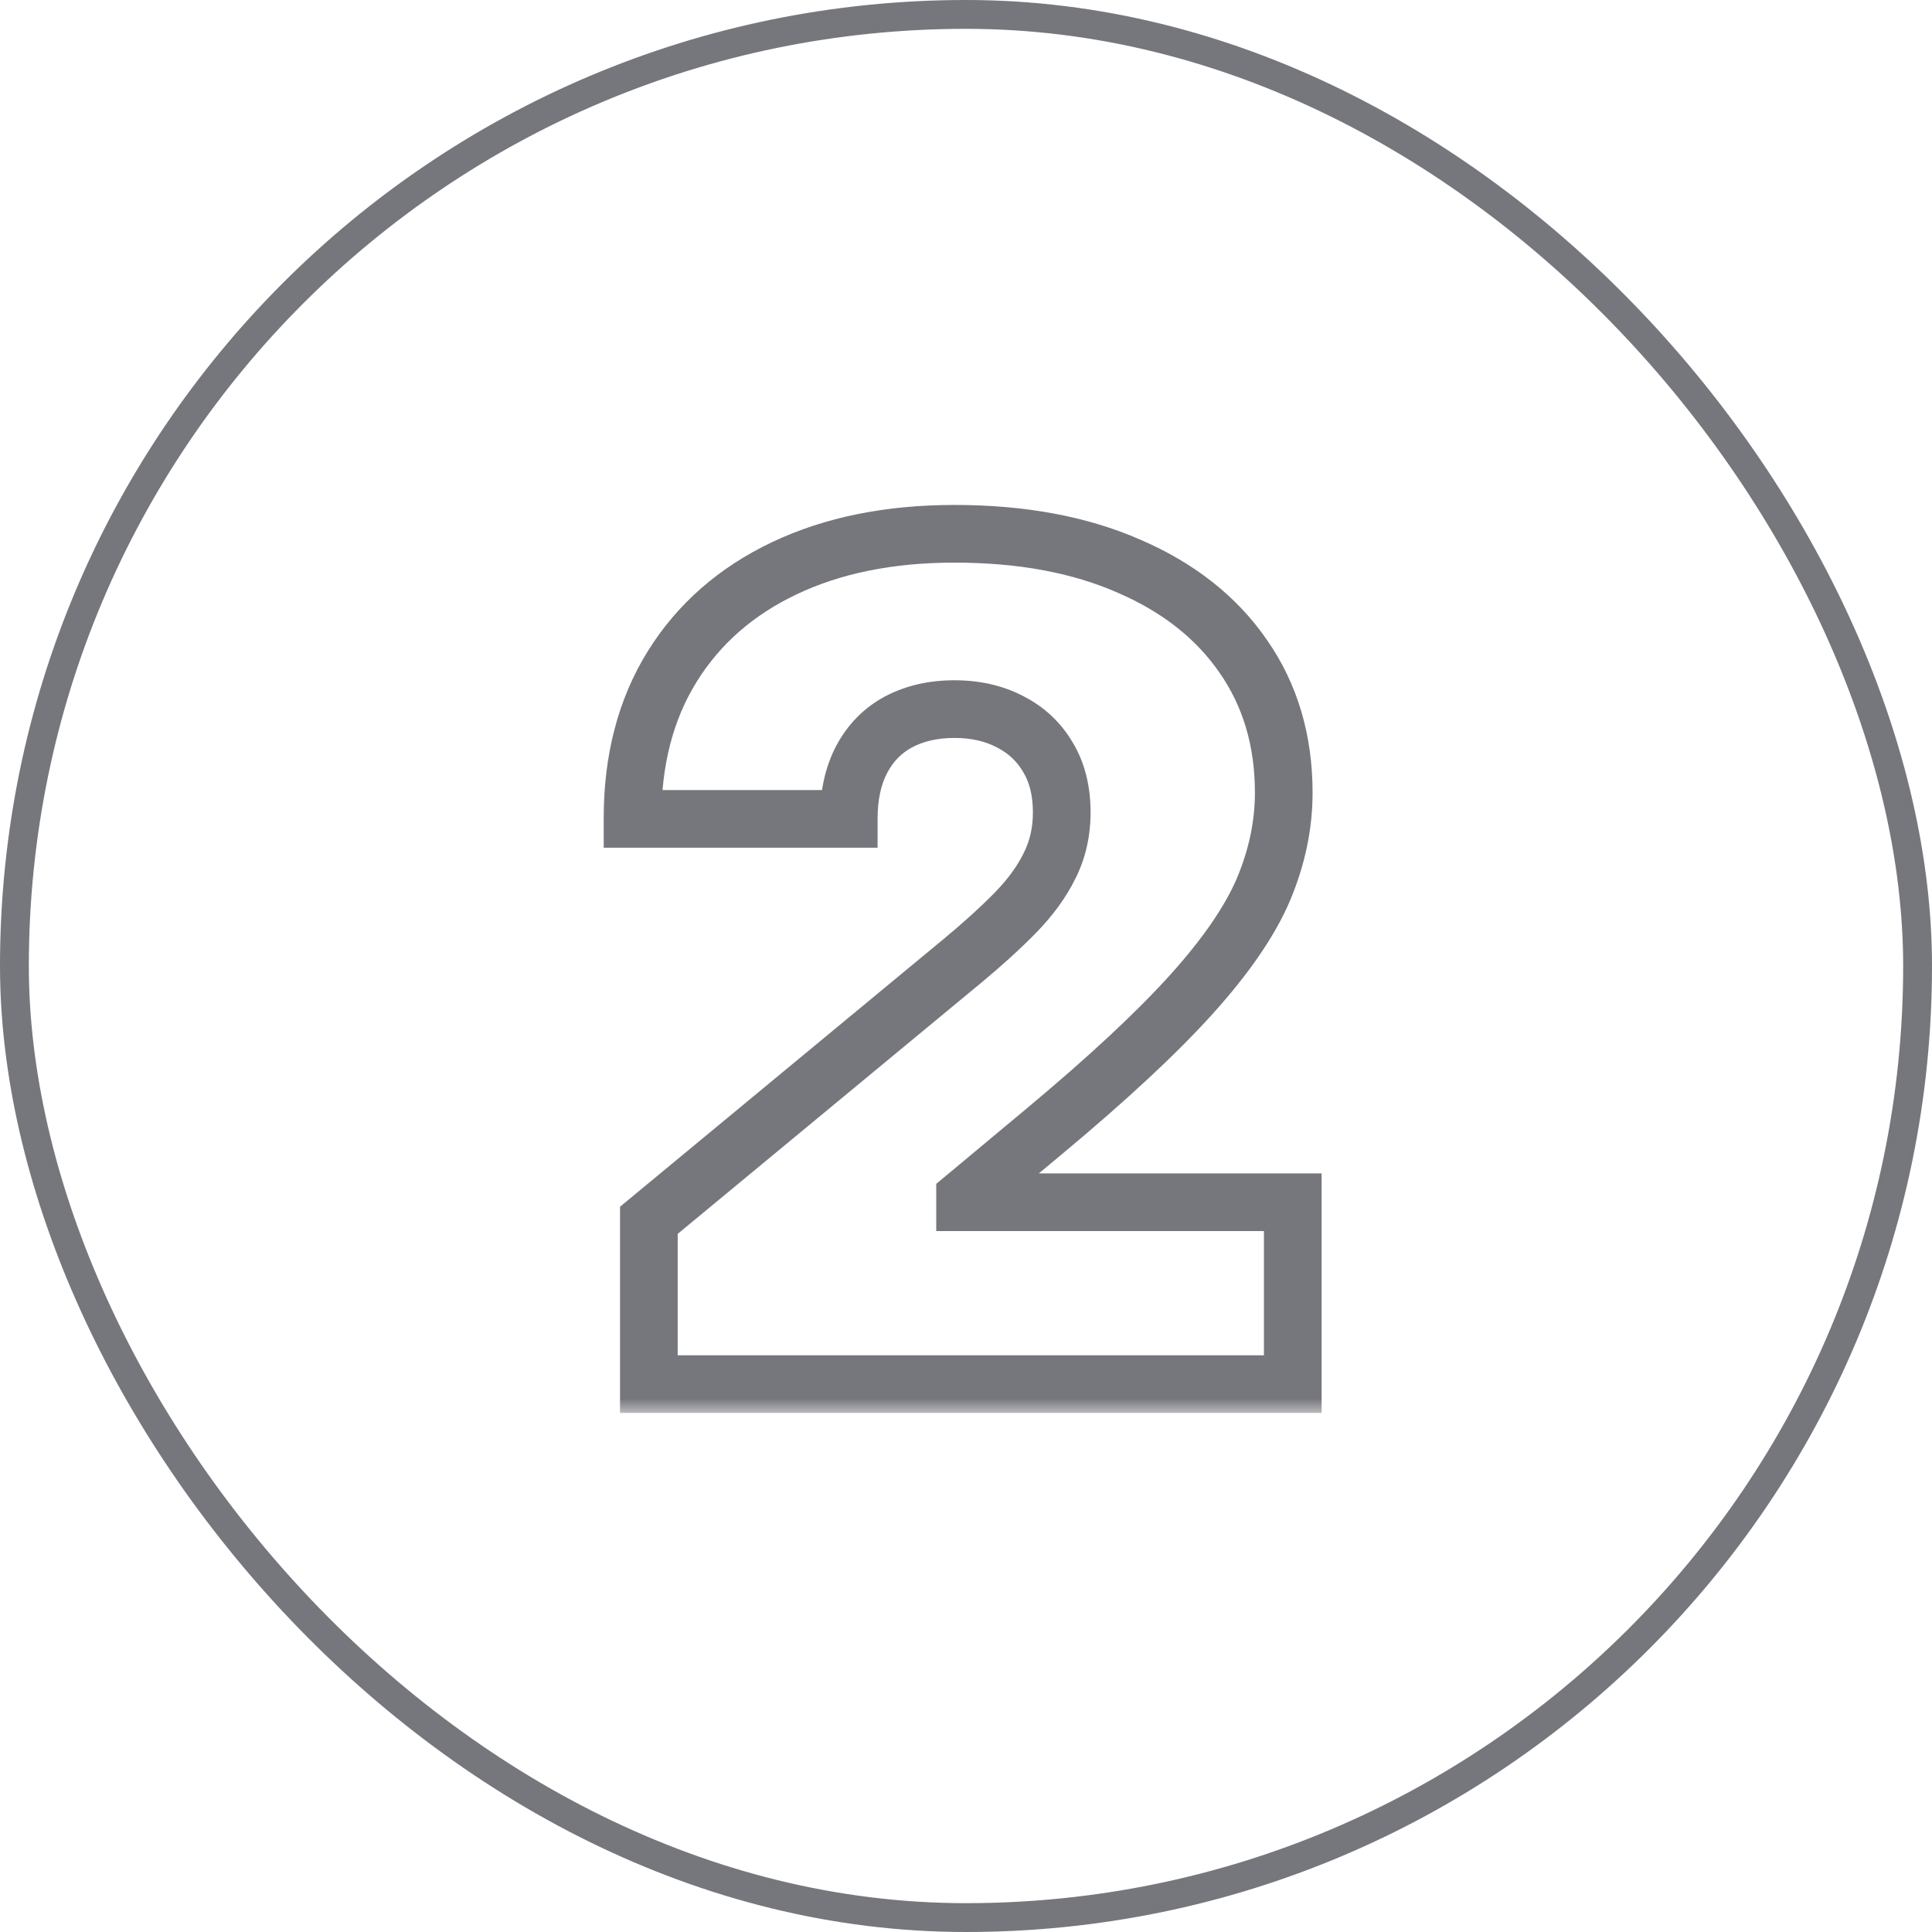
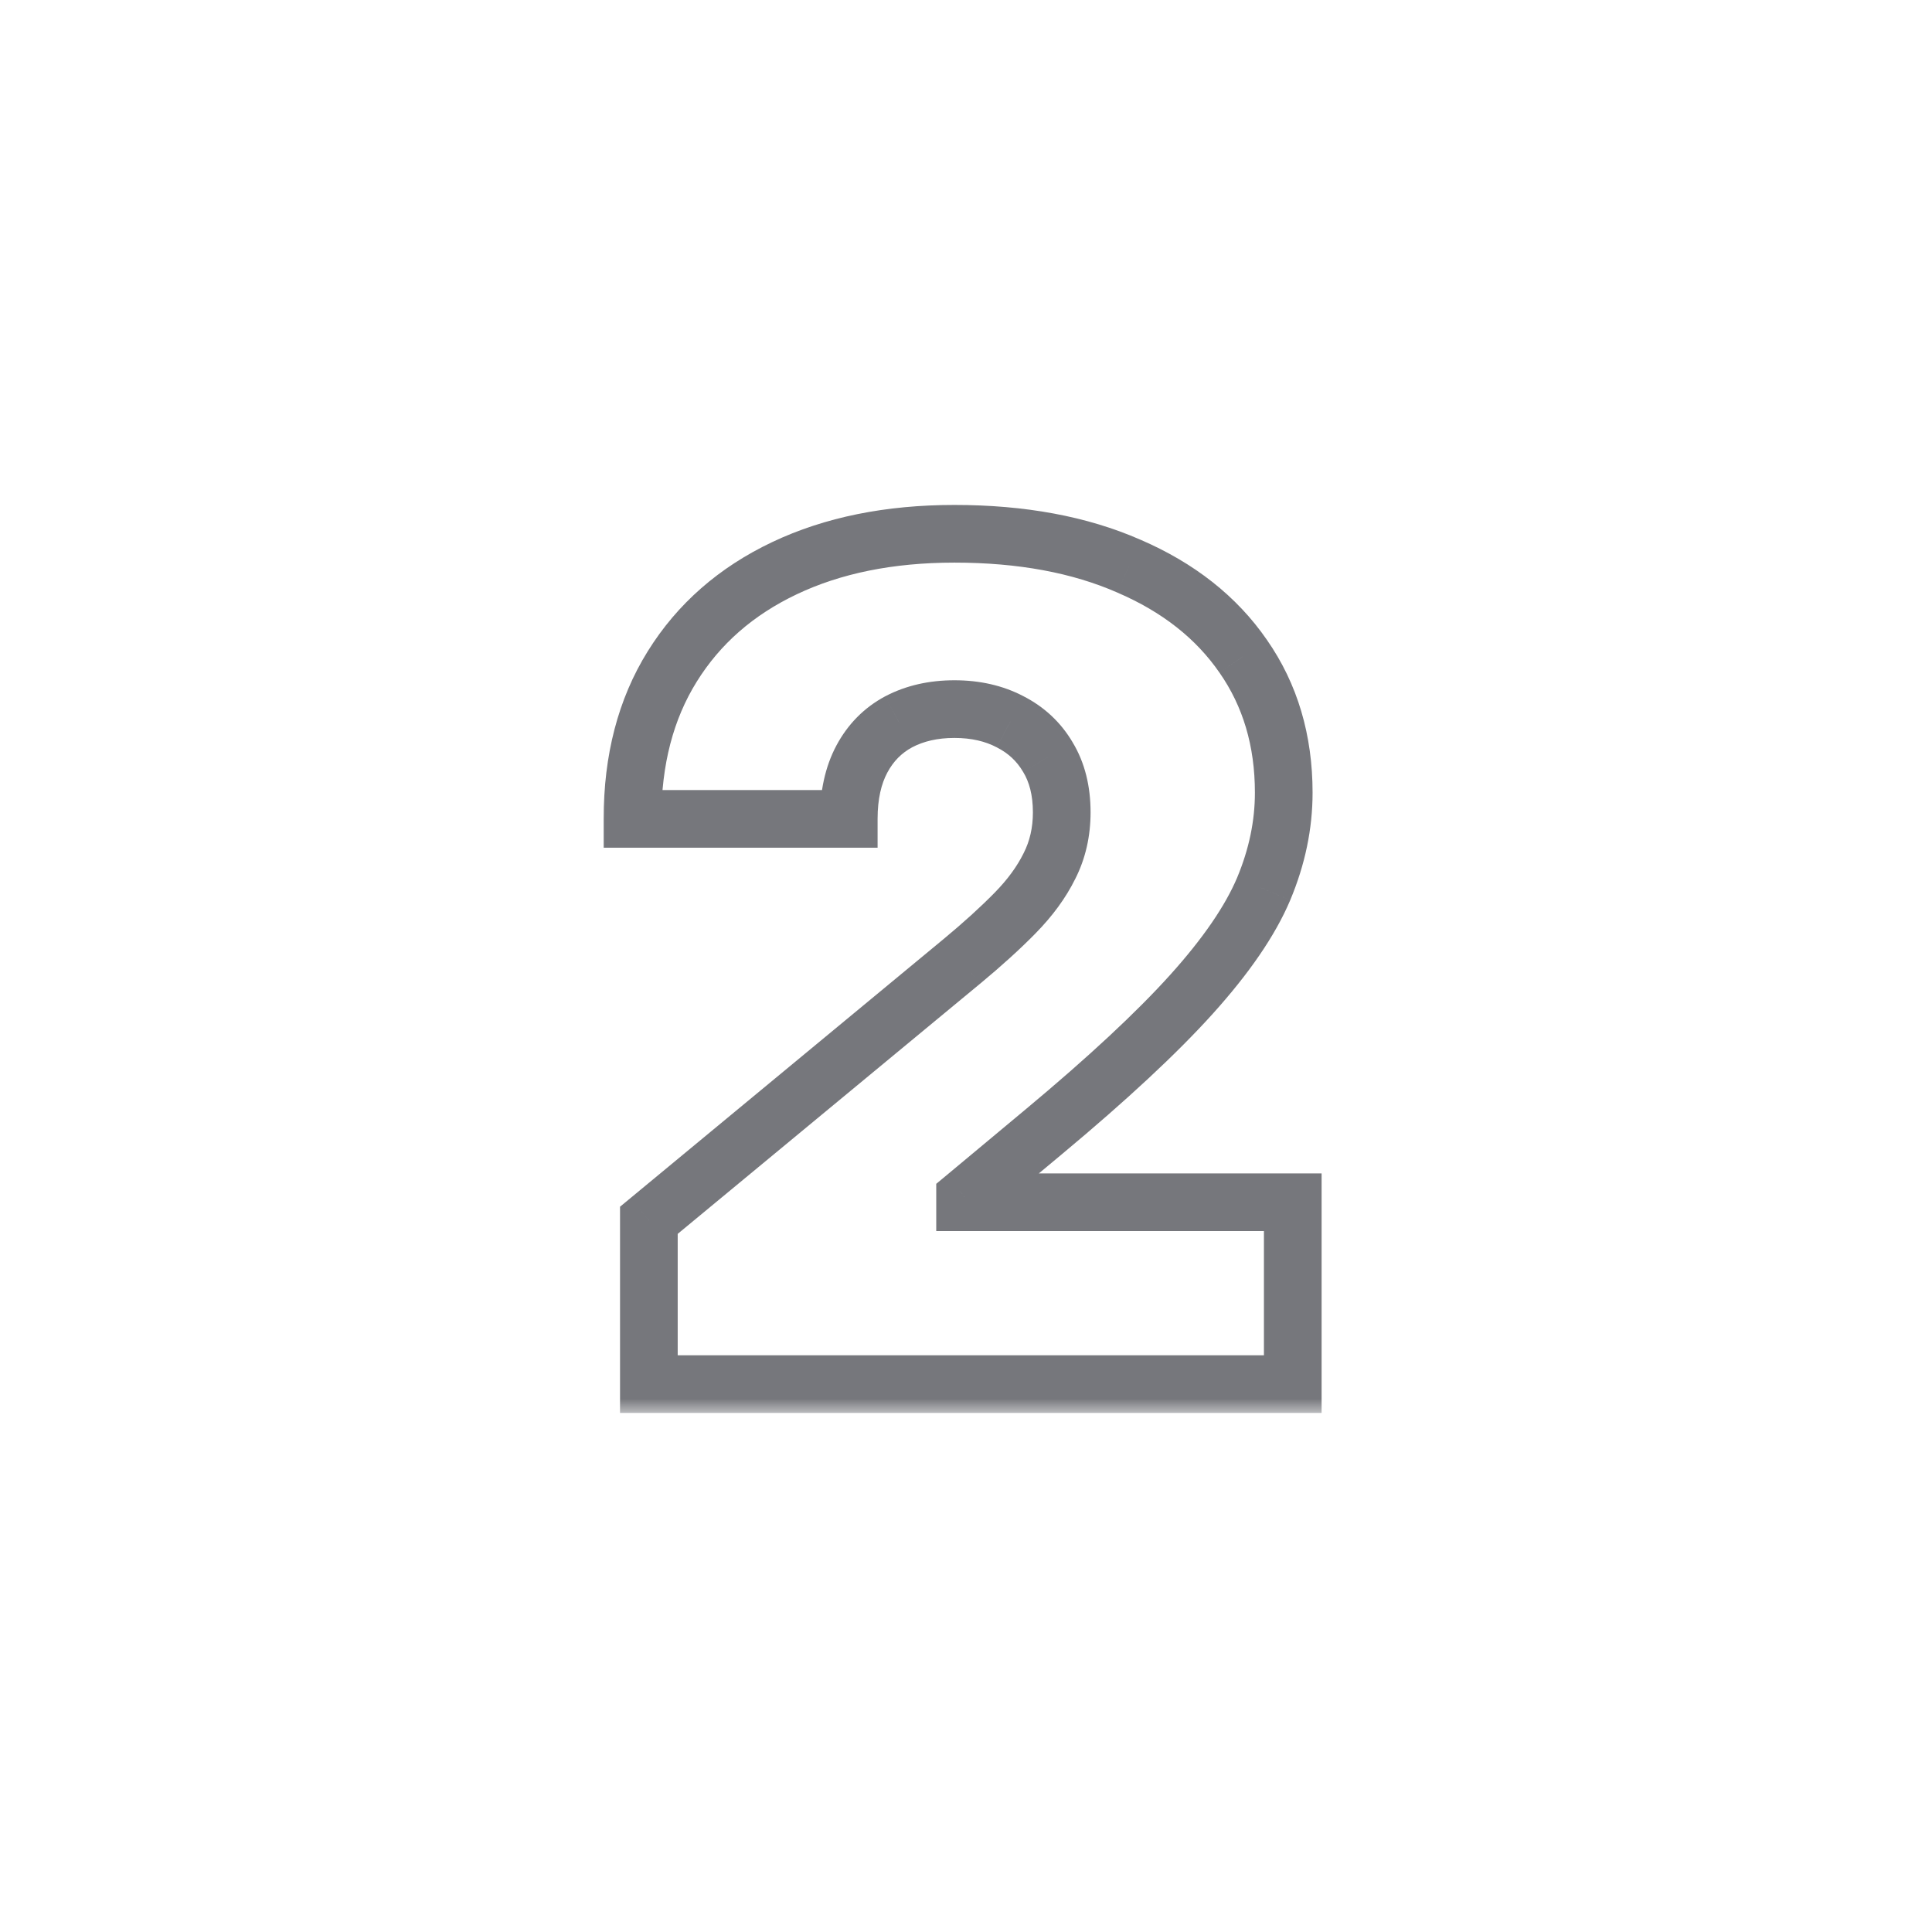
<svg xmlns="http://www.w3.org/2000/svg" width="67" height="67" viewBox="0 0 67 67" fill="none">
-   <rect x="0.5" y="0.5" width="66" height="66" rx="33" stroke="#76777C" />
  <mask id="path-2-outside-1_971_2910" maskUnits="userSpaceOnUse" x="20.5" y="17" width="26" height="32" fill="black">
    <rect fill="white" x="20.5" y="17" width="26" height="32" />
-     <path d="M22.502 48V42.318L33.354 33.341C34.074 32.744 34.69 32.186 35.201 31.665C35.722 31.134 36.12 30.59 36.394 30.031C36.678 29.473 36.82 28.852 36.82 28.171C36.82 27.422 36.659 26.783 36.337 26.253C36.025 25.723 35.589 25.315 35.031 25.031C34.472 24.738 33.828 24.591 33.099 24.591C32.37 24.591 31.726 24.738 31.167 25.031C30.618 25.325 30.192 25.756 29.889 26.324C29.585 26.892 29.434 27.583 29.434 28.398H21.934C21.934 26.352 22.393 24.591 23.312 23.114C24.23 21.636 25.528 20.5 27.204 19.704C28.88 18.909 30.845 18.511 33.099 18.511C35.428 18.511 37.445 18.885 39.15 19.634C40.864 20.372 42.185 21.414 43.113 22.759C44.05 24.103 44.519 25.68 44.519 27.489C44.519 28.606 44.287 29.719 43.823 30.827C43.359 31.925 42.526 33.142 41.323 34.477C40.12 35.812 38.411 37.403 36.195 39.25L33.468 41.523V41.693H44.832V48H22.502Z" />
+     <path d="M22.502 48V42.318L33.354 33.341C34.074 32.744 34.69 32.186 35.201 31.665C35.722 31.134 36.12 30.59 36.394 30.031C36.678 29.473 36.82 28.852 36.82 28.171C36.82 27.422 36.659 26.783 36.337 26.253C36.025 25.723 35.589 25.315 35.031 25.031C34.472 24.738 33.828 24.591 33.099 24.591C32.37 24.591 31.726 24.738 31.167 25.031C30.618 25.325 30.192 25.756 29.889 26.324C29.585 26.892 29.434 27.583 29.434 28.398H21.934C21.934 26.352 22.393 24.591 23.312 23.114C24.23 21.636 25.528 20.5 27.204 19.704C28.88 18.909 30.845 18.511 33.099 18.511C35.428 18.511 37.445 18.885 39.15 19.634C40.864 20.372 42.185 21.414 43.113 22.759C44.05 24.103 44.519 25.68 44.519 27.489C44.519 28.606 44.287 29.719 43.823 30.827C43.359 31.925 42.526 33.142 41.323 34.477C40.12 35.812 38.411 37.403 36.195 39.25L33.468 41.523H44.832V48H22.502Z" />
  </mask>
  <path d="M22.502 48H21.502V49H22.502V48ZM22.502 42.318L21.865 41.548L21.502 41.848V42.318H22.502ZM33.354 33.341L33.992 34.111L33.993 34.111L33.354 33.341ZM35.201 31.665L34.487 30.964L34.487 30.964L35.201 31.665ZM36.394 30.031L35.503 29.578L35.497 29.59L36.394 30.031ZM36.337 26.253L35.476 26.761L35.483 26.772L36.337 26.253ZM35.031 25.031L34.565 25.917L34.577 25.923L35.031 25.031ZM31.167 25.031L30.702 24.146L30.695 24.149L31.167 25.031ZM29.889 26.324L29.006 25.853L29.889 26.324ZM29.434 28.398V29.398H30.434V28.398H29.434ZM21.934 28.398H20.934V29.398H21.934V28.398ZM23.312 23.114L22.463 22.586L22.463 22.586L23.312 23.114ZM27.204 19.704L27.633 20.608L27.204 19.704ZM39.15 19.634L38.748 20.549L38.754 20.552L39.15 19.634ZM43.113 22.759L42.29 23.326L42.293 23.33L43.113 22.759ZM43.823 30.827L44.744 31.216L44.745 31.213L43.823 30.827ZM41.323 34.477L42.066 35.147L41.323 34.477ZM36.195 39.25L36.836 40.018L36.195 39.25ZM33.468 41.523L32.828 40.755L32.468 41.054V41.523H33.468ZM33.468 41.693H32.468V42.693H33.468V41.693ZM44.832 41.693H45.832V40.693H44.832V41.693ZM44.832 48V49H45.832V48H44.832ZM23.502 48V42.318H21.502V48H23.502ZM23.14 43.089L33.992 34.111L32.717 32.57L21.865 41.548L23.14 43.089ZM33.993 34.111C34.732 33.498 35.374 32.916 35.915 32.365L34.487 30.964C34.005 31.455 33.416 31.991 32.716 32.571L33.993 34.111ZM35.914 32.365C36.496 31.773 36.962 31.143 37.292 30.472L35.497 29.59C35.277 30.037 34.948 30.496 34.487 30.964L35.914 32.365ZM37.286 30.485C37.647 29.773 37.82 28.996 37.82 28.171H35.82C35.82 28.709 35.709 29.172 35.503 29.578L37.286 30.485ZM37.82 28.171C37.82 27.277 37.627 26.45 37.192 25.734L35.483 26.772C35.692 27.116 35.82 27.567 35.82 28.171H37.82ZM37.199 25.745C36.788 25.047 36.209 24.509 35.484 24.14L34.577 25.923C34.969 26.122 35.262 26.398 35.476 26.761L37.199 25.745ZM35.496 24.146C34.773 23.766 33.965 23.591 33.099 23.591V25.591C33.691 25.591 34.171 25.709 34.565 25.916L35.496 24.146ZM33.099 23.591C32.233 23.591 31.425 23.766 30.702 24.146L31.632 25.916C32.026 25.709 32.506 25.591 33.099 25.591V23.591ZM30.695 24.149C29.965 24.54 29.399 25.117 29.006 25.853L30.771 26.794C30.984 26.395 31.27 26.11 31.638 25.913L30.695 24.149ZM29.006 25.853C28.608 26.6 28.434 27.462 28.434 28.398H30.434C30.434 27.705 30.563 27.184 30.771 26.794L29.006 25.853ZM29.434 27.398H21.934V29.398H29.434V27.398ZM22.934 28.398C22.934 26.506 23.357 24.934 24.161 23.642L22.463 22.586C21.429 24.247 20.934 26.199 20.934 28.398H22.934ZM24.161 23.642C24.971 22.338 26.118 21.327 27.633 20.608L26.775 18.801C24.938 19.673 23.489 20.934 22.463 22.586L24.161 23.642ZM27.633 20.608C29.149 19.888 30.962 19.511 33.099 19.511V17.511C30.728 17.511 28.611 17.93 26.775 18.801L27.633 20.608ZM33.099 19.511C35.324 19.511 37.198 19.869 38.748 20.549L39.552 18.718C37.693 17.902 35.533 17.511 33.099 17.511V19.511ZM38.754 20.552C40.321 21.227 41.483 22.157 42.29 23.326L43.936 22.191C42.887 20.67 41.407 19.517 39.546 18.715L38.754 20.552ZM42.293 23.33C43.101 24.49 43.519 25.862 43.519 27.489H45.519C45.519 25.497 45 23.716 43.933 22.187L42.293 23.33ZM43.519 27.489C43.519 28.464 43.317 29.445 42.901 30.44L44.745 31.213C45.257 29.992 45.519 28.748 45.519 27.489H43.519ZM42.902 30.438C42.497 31.395 41.742 32.518 40.58 33.808L42.066 35.147C43.309 33.766 44.221 32.455 44.744 31.216L42.902 30.438ZM40.58 33.808C39.422 35.093 37.754 36.65 35.555 38.482L36.836 40.018C39.069 38.157 40.819 36.532 42.066 35.147L40.58 33.808ZM35.555 38.482L32.828 40.755L34.108 42.291L36.836 40.018L35.555 38.482ZM32.468 41.523V41.693H34.468V41.523H32.468ZM33.468 42.693H44.832V40.693H33.468V42.693ZM43.832 41.693V48H45.832V41.693H43.832ZM44.832 47H22.502V49H44.832V47Z" fill="#76777C" mask="url(#path-2-outside-1_971_2910)" />
</svg>